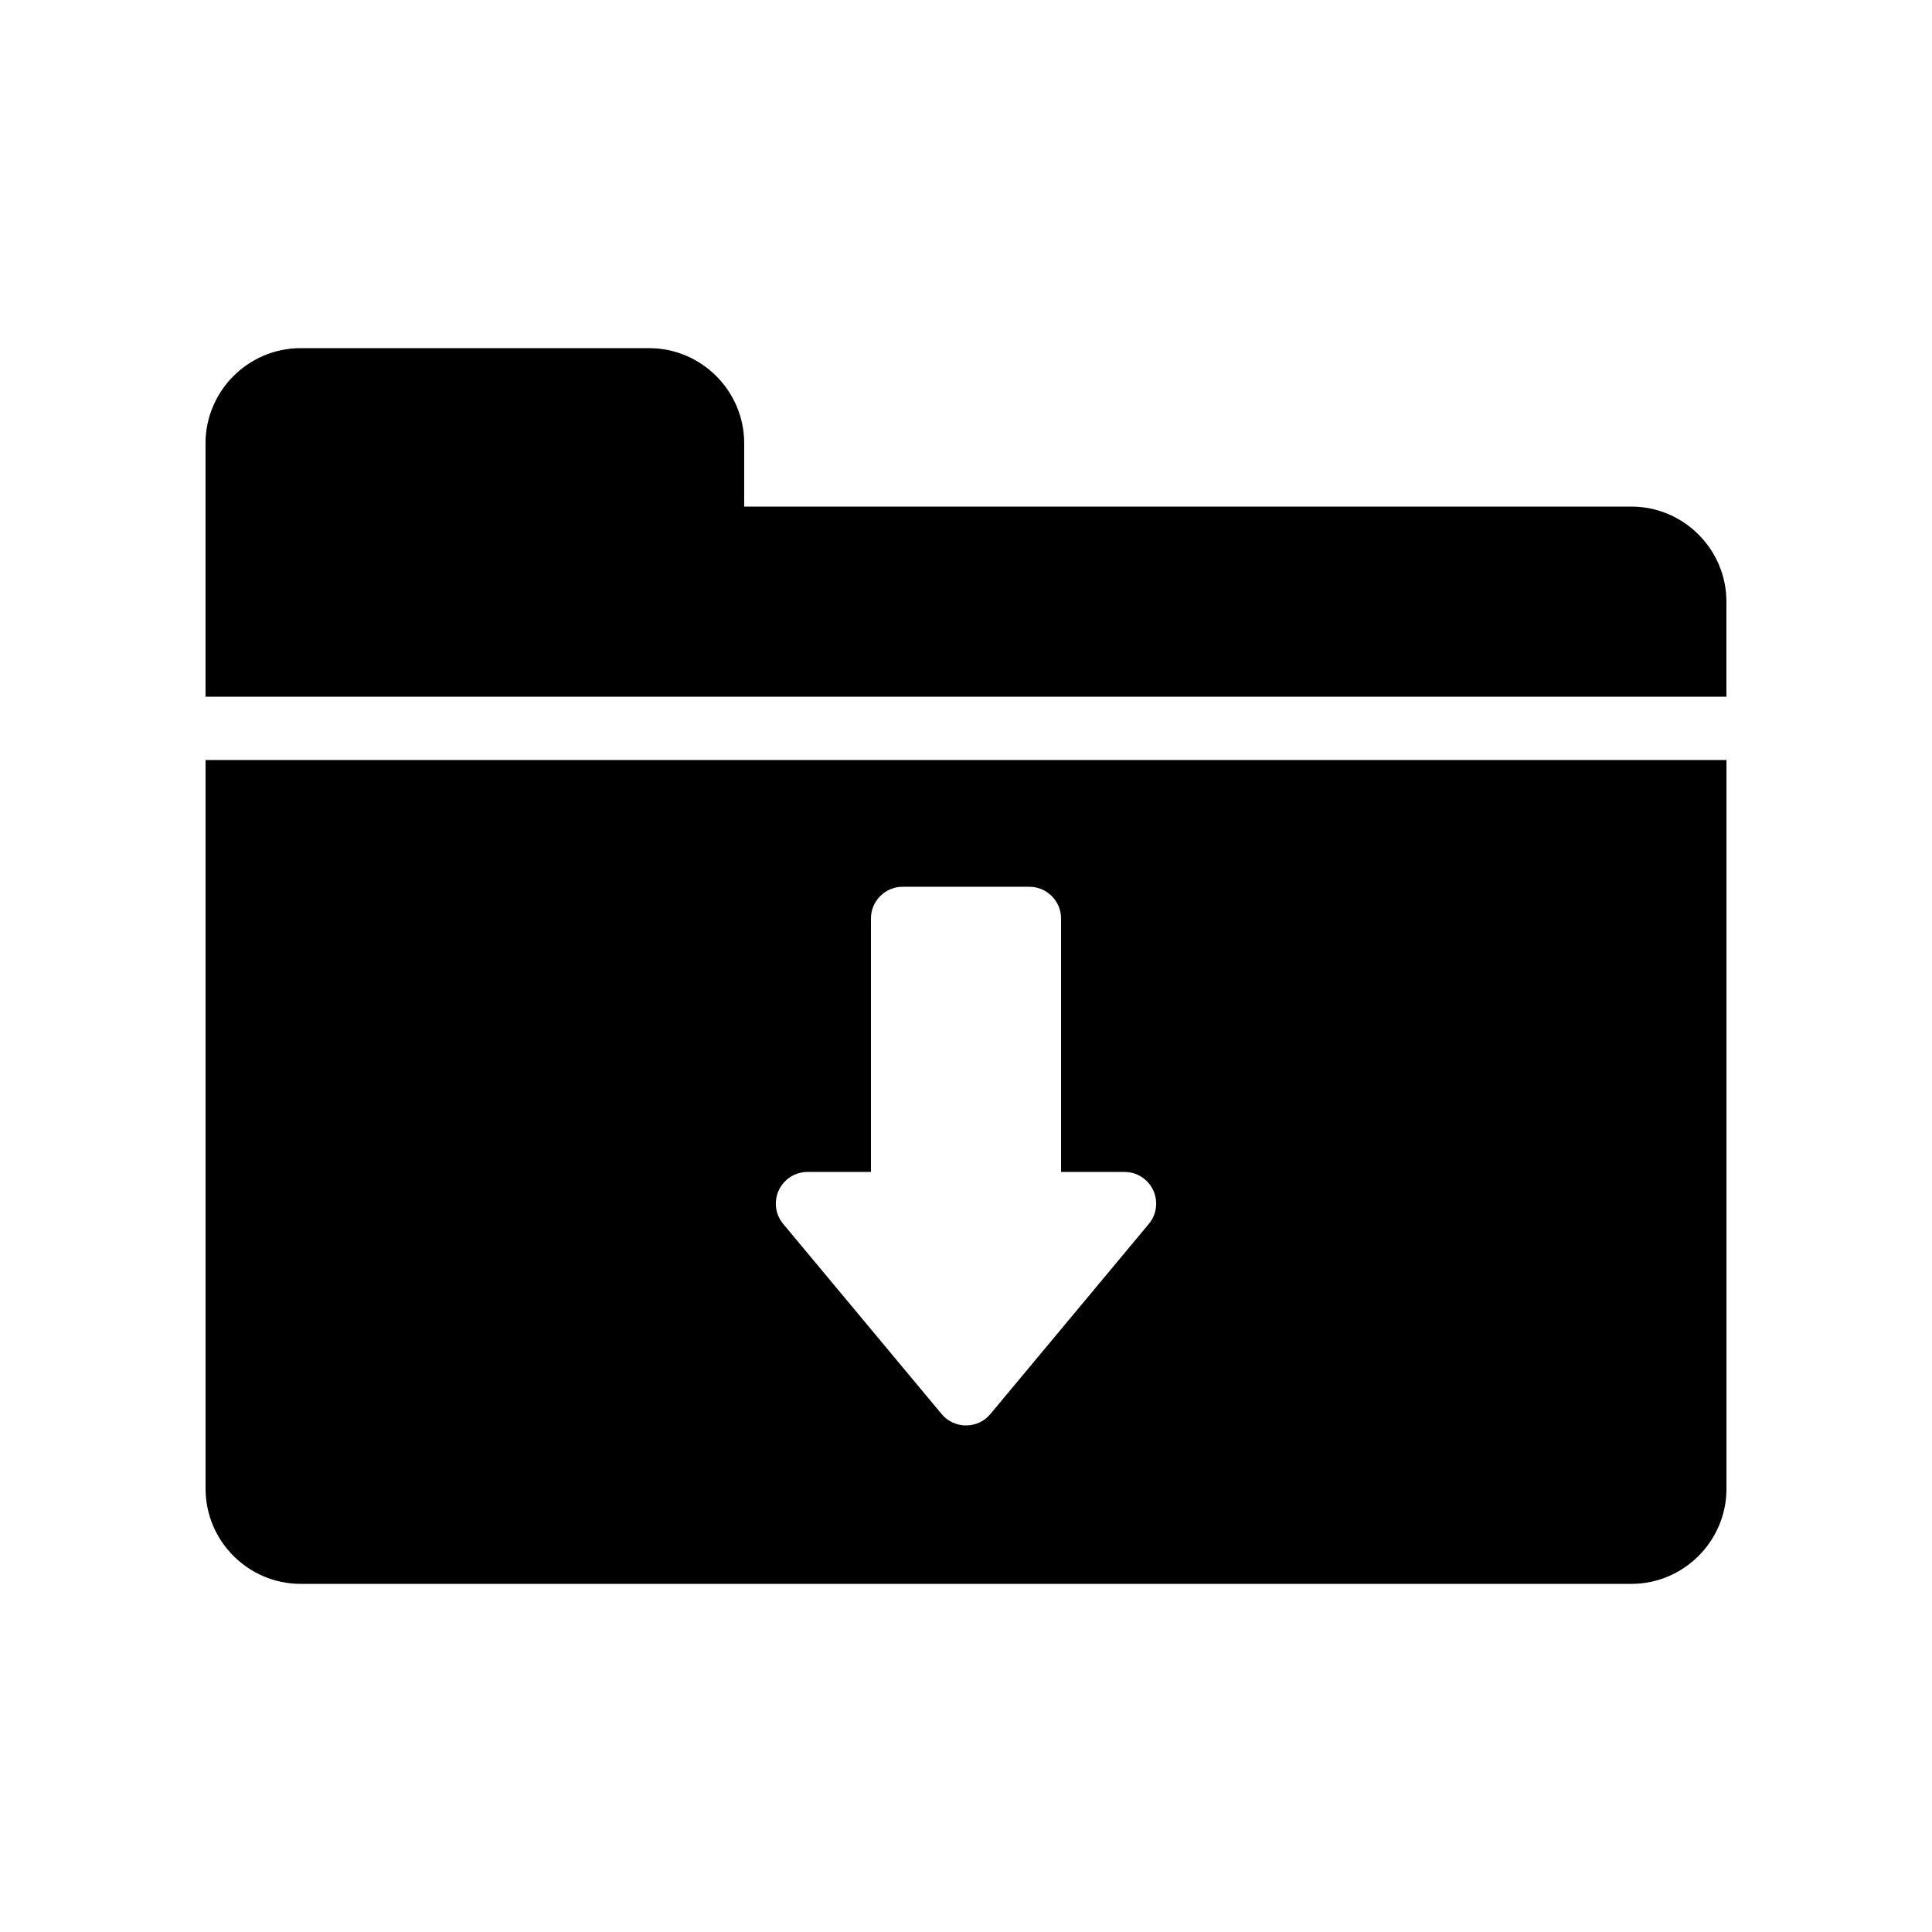
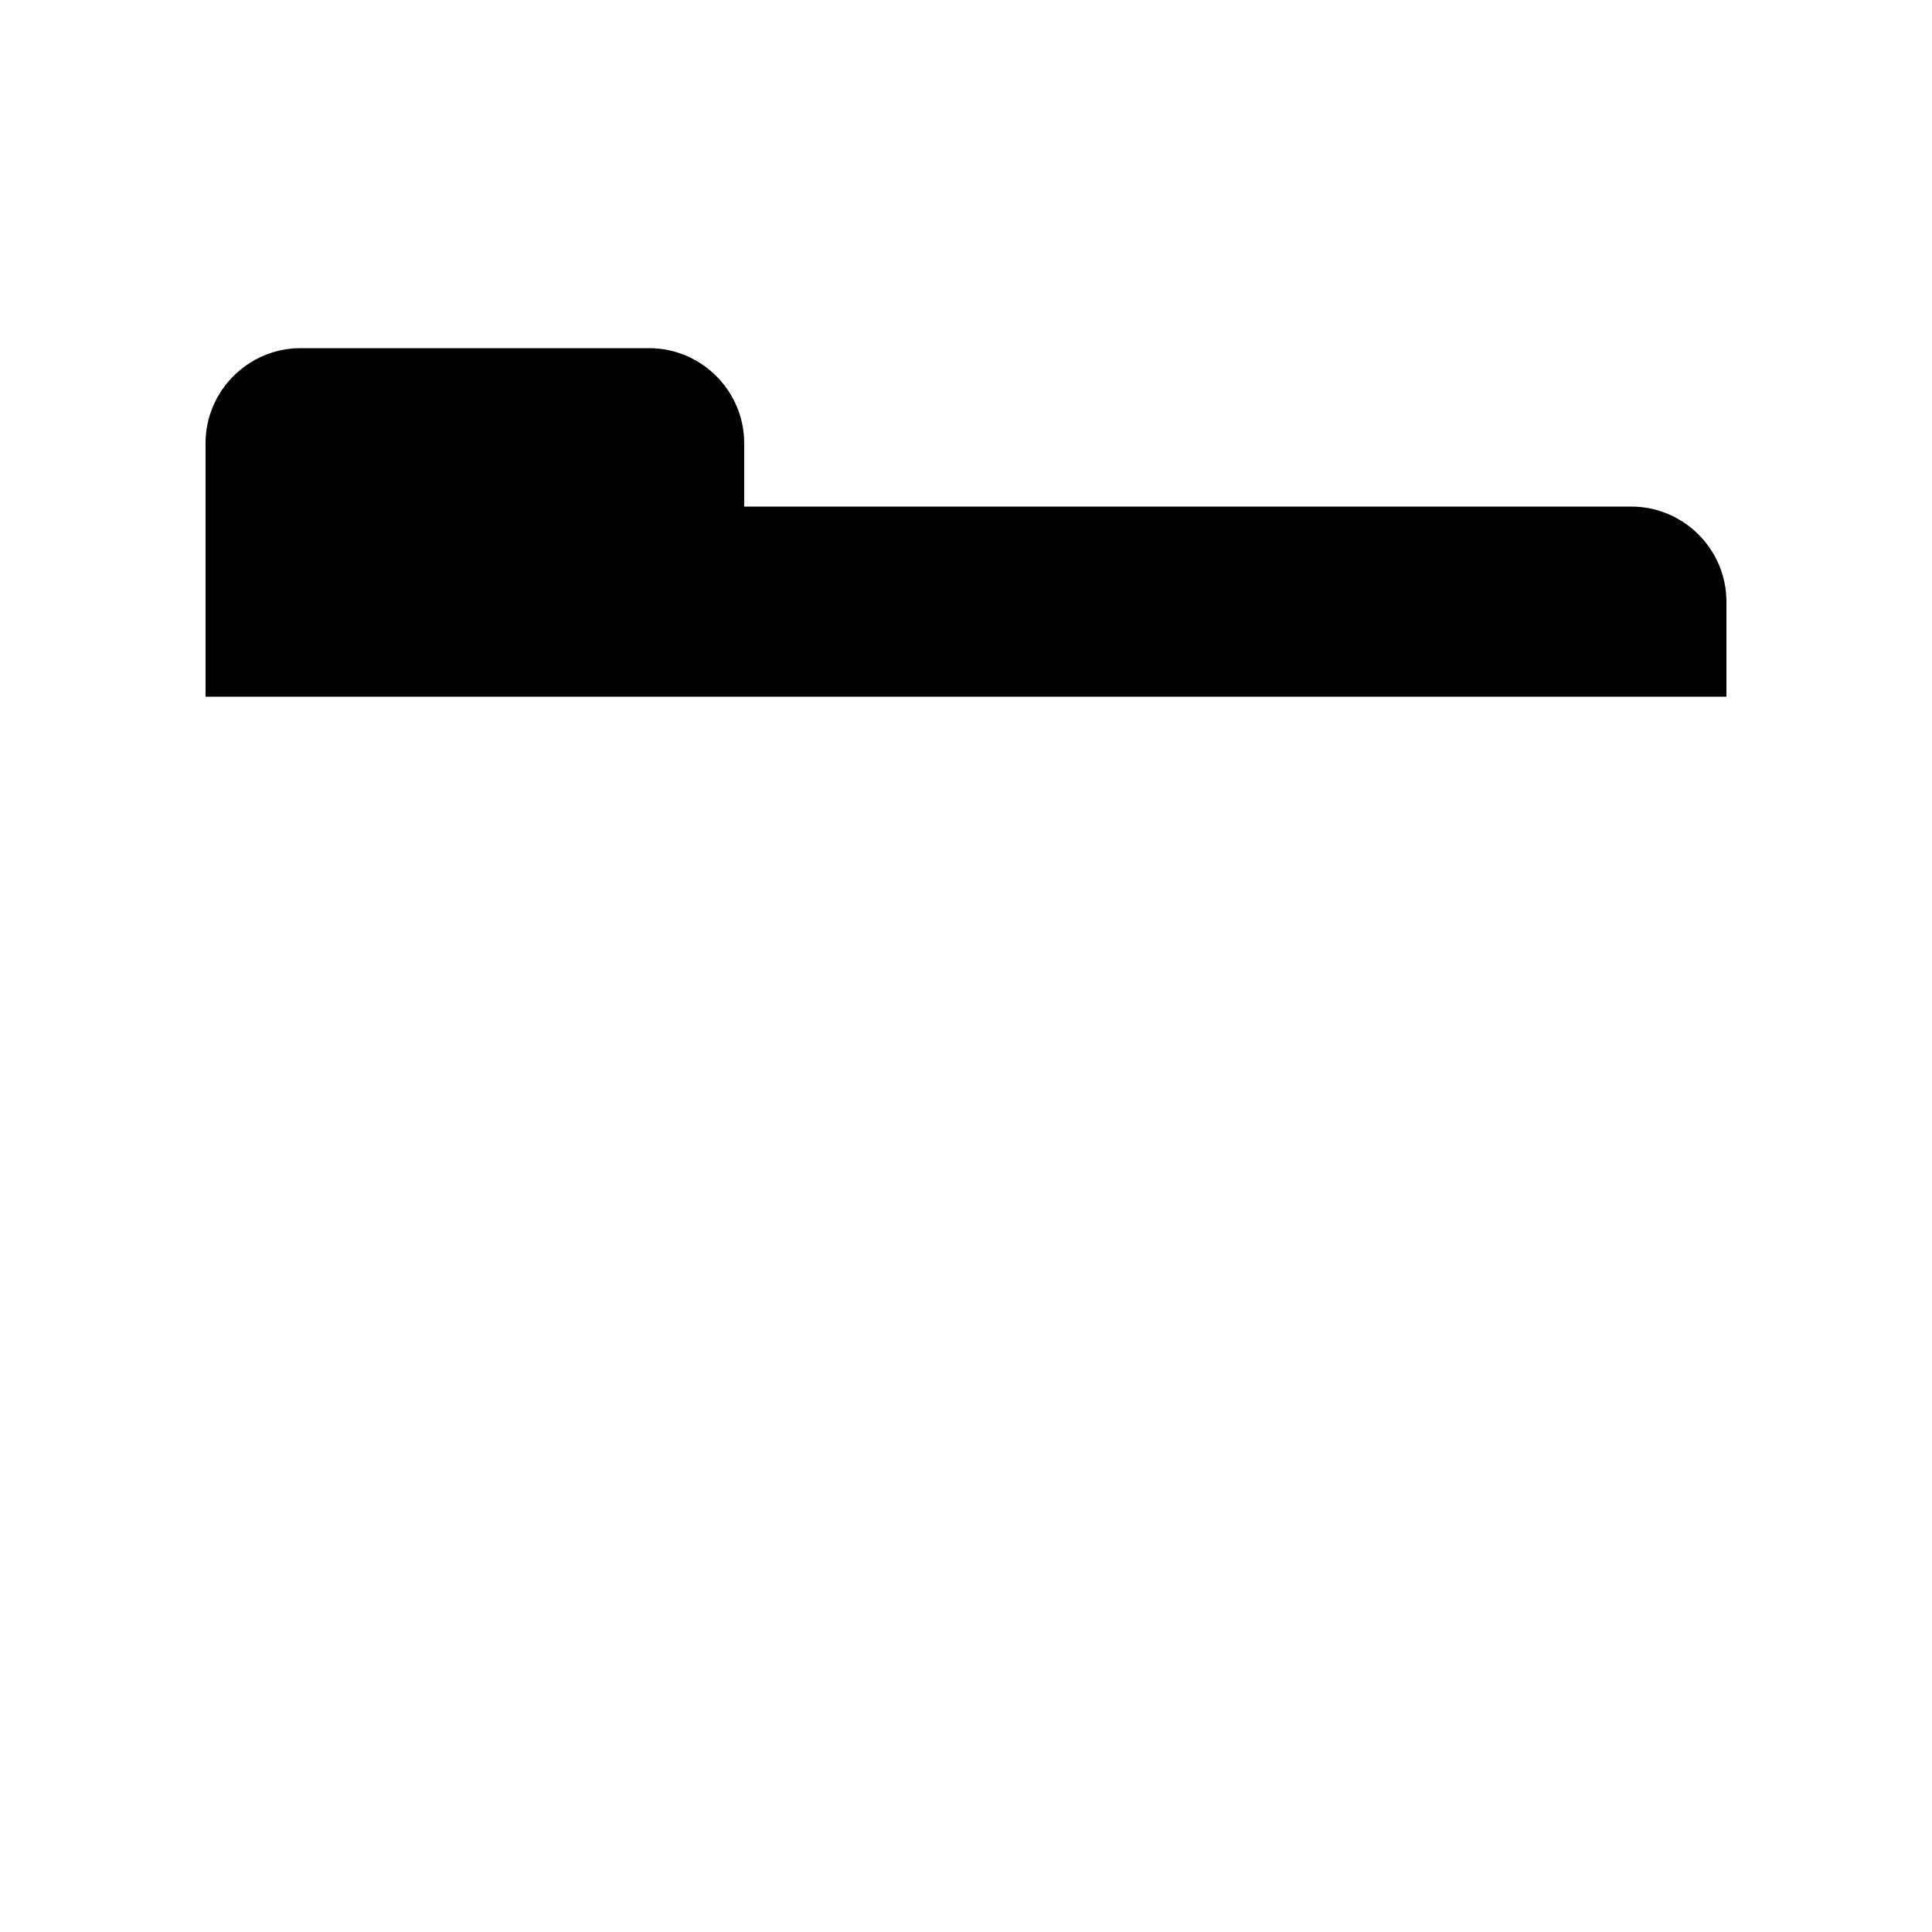
<svg xmlns="http://www.w3.org/2000/svg" fill="#000000" width="800px" height="800px" version="1.1" viewBox="144 144 512 512">
  <g>
    <path d="m576.33 278.25h-235.11v-16.793c0-13.855-11.336-25.191-25.191-25.191h-92.367c-13.855 0-25.191 11.336-25.191 25.191v67.176h403.05v-25.191c0.004-13.855-11.332-25.191-25.188-25.191z" />
-     <path d="m198.48 345.42v193.13c0 13.855 11.336 25.191 25.191 25.191h352.67c13.855 0 25.191-11.336 25.191-25.191v-193.13zm249.97 122.93-41.984 50.383c-1.598 1.93-3.949 3.023-6.465 3.023-2.519 0-4.871-1.09-6.465-3.023l-41.984-50.383c-2.098-2.519-2.519-5.961-1.176-8.902 1.426-3.023 4.367-4.871 7.641-4.871h16.793v-67.176c0-4.617 3.777-8.398 8.398-8.398h33.586c4.617 0 8.398 3.777 8.398 8.398v67.176h16.793c3.273 0 6.215 1.848 7.641 4.871 1.344 2.941 0.922 6.383-1.176 8.902z" />
  </g>
</svg>